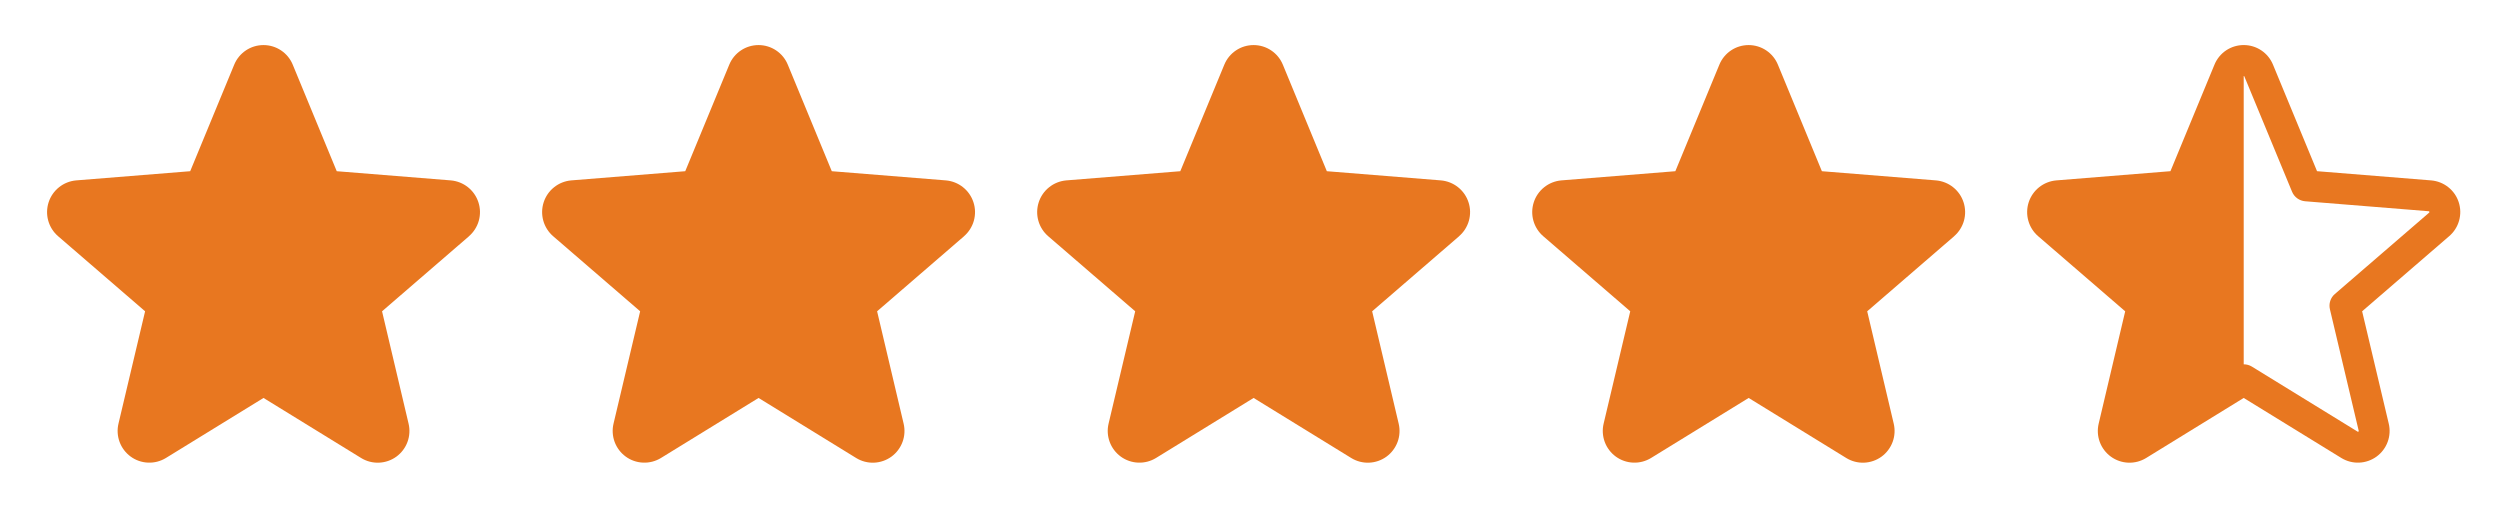
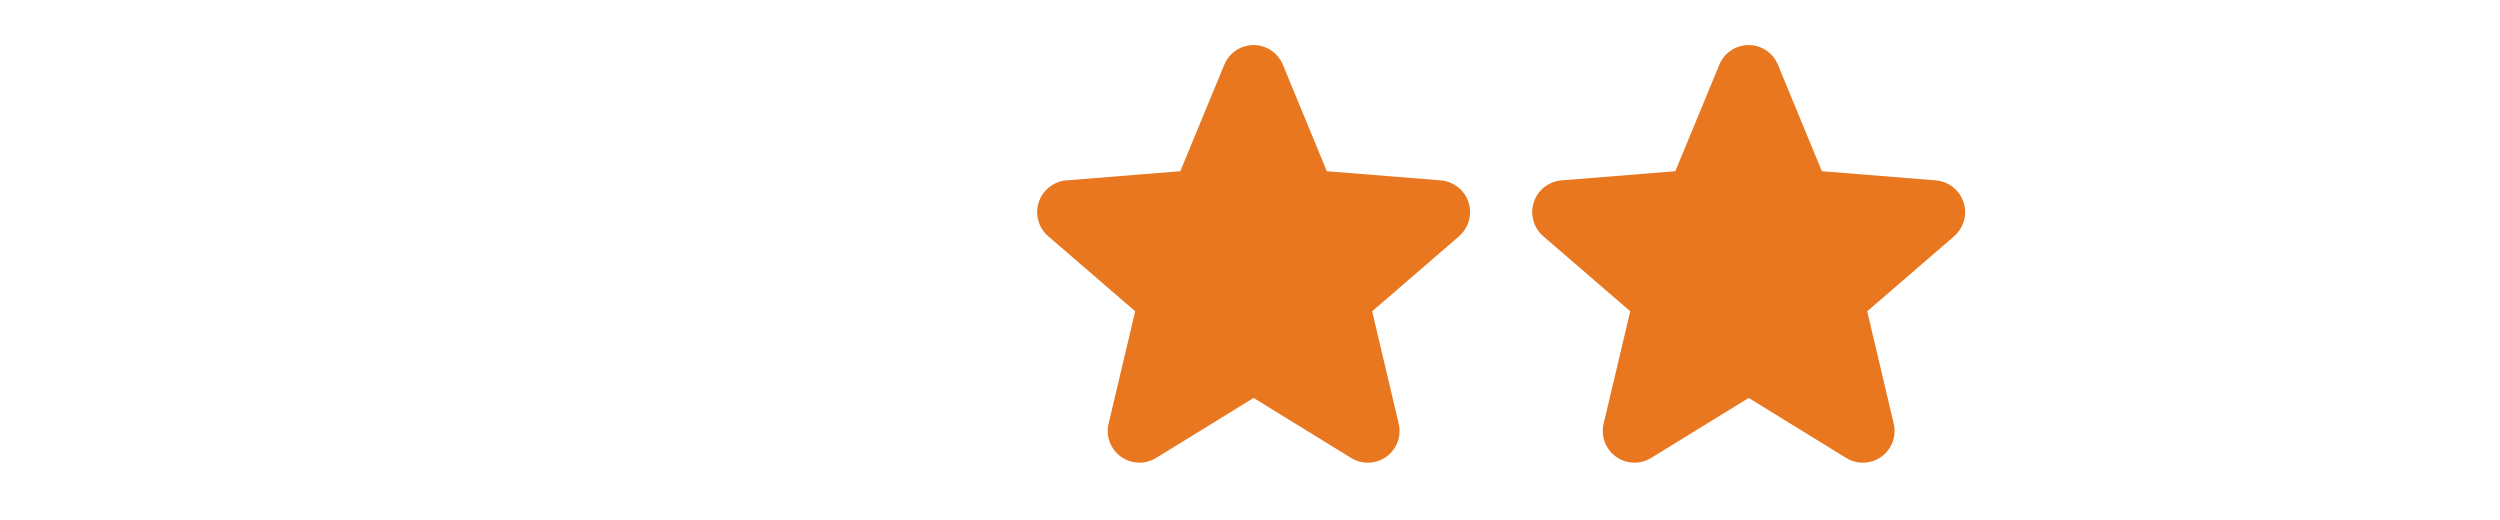
<svg xmlns="http://www.w3.org/2000/svg" width="101" height="21" viewBox="0 0 101 21" fill="none">
-   <path d="M18.95 9.542L15.435 12.576L16.506 17.113C16.565 17.359 16.55 17.617 16.462 17.855C16.375 18.092 16.218 18.299 16.014 18.448C15.809 18.597 15.564 18.682 15.311 18.692C15.058 18.702 14.808 18.637 14.592 18.505L10.646 16.077L6.699 18.505C6.483 18.636 6.233 18.701 5.98 18.69C5.727 18.68 5.483 18.595 5.279 18.446C5.075 18.297 4.919 18.091 4.831 17.854C4.744 17.616 4.728 17.359 4.787 17.113L5.862 12.576L2.346 9.542C2.155 9.377 2.017 9.159 1.949 8.916C1.881 8.673 1.886 8.415 1.964 8.174C2.041 7.934 2.188 7.721 2.386 7.564C2.583 7.406 2.823 7.311 3.075 7.288L7.684 6.917L9.462 2.613C9.558 2.379 9.722 2.178 9.933 2.037C10.143 1.896 10.391 1.821 10.645 1.821C10.898 1.821 11.146 1.896 11.356 2.037C11.567 2.178 11.731 2.379 11.827 2.613L13.604 6.917L18.214 7.288C18.466 7.31 18.706 7.405 18.904 7.562C19.103 7.72 19.25 7.932 19.328 8.173C19.407 8.413 19.412 8.672 19.344 8.916C19.276 9.159 19.137 9.378 18.946 9.543L18.95 9.542Z" fill="#E87720" />
-   <path d="M38.95 9.542L35.435 12.576L36.506 17.113C36.565 17.359 36.55 17.617 36.462 17.855C36.374 18.092 36.218 18.299 36.014 18.448C35.809 18.597 35.564 18.682 35.311 18.692C35.058 18.702 34.808 18.637 34.592 18.505L30.646 16.077L26.699 18.505C26.483 18.636 26.233 18.701 25.98 18.69C25.727 18.68 25.483 18.595 25.279 18.446C25.075 18.297 24.919 18.091 24.831 17.854C24.744 17.616 24.728 17.359 24.787 17.113L25.862 12.576L22.346 9.542C22.155 9.377 22.017 9.159 21.949 8.916C21.881 8.673 21.886 8.415 21.964 8.174C22.041 7.934 22.188 7.721 22.386 7.564C22.583 7.406 22.823 7.311 23.075 7.288L27.684 6.917L29.462 2.613C29.558 2.379 29.722 2.178 29.933 2.037C30.143 1.896 30.391 1.821 30.645 1.821C30.898 1.821 31.146 1.896 31.356 2.037C31.567 2.178 31.731 2.379 31.827 2.613L33.604 6.917L38.214 7.288C38.466 7.31 38.706 7.405 38.904 7.562C39.103 7.72 39.25 7.932 39.328 8.173C39.407 8.413 39.412 8.672 39.344 8.916C39.276 9.159 39.137 9.378 38.946 9.543L38.95 9.542Z" fill="#E87720" />
  <path d="M58.95 9.542L55.435 12.576L56.506 17.113C56.565 17.359 56.55 17.617 56.462 17.855C56.374 18.092 56.218 18.299 56.014 18.448C55.809 18.597 55.564 18.682 55.311 18.692C55.058 18.702 54.808 18.637 54.592 18.505L50.646 16.077L46.699 18.505C46.483 18.636 46.233 18.701 45.98 18.69C45.727 18.68 45.483 18.595 45.279 18.446C45.075 18.297 44.919 18.091 44.831 17.854C44.744 17.616 44.728 17.359 44.787 17.113L45.862 12.576L42.346 9.542C42.155 9.377 42.017 9.159 41.949 8.916C41.881 8.673 41.886 8.415 41.964 8.174C42.041 7.934 42.188 7.721 42.386 7.564C42.583 7.406 42.823 7.311 43.075 7.288L47.684 6.917L49.462 2.613C49.558 2.379 49.722 2.178 49.933 2.037C50.143 1.896 50.391 1.821 50.645 1.821C50.898 1.821 51.146 1.896 51.356 2.037C51.567 2.178 51.731 2.379 51.827 2.613L53.604 6.917L58.214 7.288C58.466 7.31 58.706 7.405 58.904 7.562C59.103 7.72 59.25 7.932 59.328 8.173C59.407 8.413 59.412 8.672 59.344 8.916C59.276 9.159 59.137 9.378 58.946 9.543L58.95 9.542Z" fill="#E87720" />
  <path d="M78.95 9.542L75.435 12.576L76.506 17.113C76.565 17.359 76.55 17.617 76.462 17.855C76.374 18.092 76.218 18.299 76.014 18.448C75.809 18.597 75.564 18.682 75.311 18.692C75.058 18.702 74.808 18.637 74.592 18.505L70.646 16.077L66.699 18.505C66.483 18.636 66.233 18.701 65.98 18.69C65.727 18.68 65.484 18.595 65.279 18.446C65.075 18.297 64.919 18.091 64.831 17.854C64.744 17.616 64.728 17.359 64.787 17.113L65.862 12.576L62.346 9.542C62.155 9.377 62.017 9.159 61.949 8.916C61.881 8.673 61.886 8.415 61.964 8.174C62.041 7.934 62.188 7.721 62.386 7.564C62.583 7.406 62.823 7.311 63.075 7.288L67.684 6.917L69.462 2.613C69.558 2.379 69.722 2.178 69.933 2.037C70.143 1.896 70.391 1.821 70.644 1.821C70.898 1.821 71.146 1.896 71.356 2.037C71.567 2.178 71.731 2.379 71.827 2.613L73.604 6.917L78.214 7.288C78.466 7.31 78.706 7.405 78.904 7.562C79.103 7.72 79.25 7.932 79.328 8.173C79.406 8.413 79.412 8.672 79.344 8.916C79.276 9.159 79.137 9.378 78.946 9.543L78.95 9.542Z" fill="#E87720" />
-   <path d="M99.332 8.168C99.254 7.928 99.106 7.716 98.908 7.56C98.71 7.403 98.47 7.309 98.218 7.288L93.608 6.916L91.829 2.613C91.733 2.378 91.569 2.177 91.358 2.036C91.148 1.895 90.9 1.82 90.646 1.82C90.393 1.82 90.145 1.895 89.934 2.036C89.724 2.177 89.56 2.378 89.464 2.613L87.686 6.916L83.074 7.288C82.822 7.31 82.582 7.405 82.383 7.562C82.185 7.72 82.037 7.932 81.959 8.173C81.881 8.413 81.876 8.672 81.944 8.916C82.012 9.159 82.15 9.378 82.342 9.543L85.858 12.577L84.787 17.113C84.728 17.359 84.743 17.617 84.83 17.855C84.918 18.092 85.074 18.299 85.279 18.448C85.484 18.597 85.728 18.682 85.981 18.692C86.234 18.702 86.484 18.637 86.701 18.505L90.646 16.077L94.594 18.505C94.81 18.636 95.06 18.701 95.312 18.69C95.565 18.68 95.809 18.594 96.013 18.446C96.218 18.297 96.373 18.091 96.461 17.854C96.549 17.616 96.564 17.358 96.505 17.113L95.43 12.576L98.946 9.542C99.139 9.377 99.279 9.158 99.347 8.914C99.416 8.669 99.411 8.41 99.332 8.168ZM98.133 8.595L94.329 11.877C94.242 11.951 94.177 12.049 94.142 12.158C94.107 12.267 94.102 12.383 94.129 12.495L95.291 17.401C95.294 17.408 95.294 17.415 95.292 17.422C95.29 17.429 95.285 17.435 95.278 17.438C95.264 17.449 95.26 17.447 95.248 17.438L90.973 14.809C90.875 14.749 90.761 14.718 90.646 14.718V3.07C90.665 3.07 90.667 3.076 90.673 3.09L92.599 7.746C92.643 7.853 92.716 7.945 92.809 8.013C92.902 8.08 93.012 8.121 93.126 8.131L98.119 8.534C98.132 8.534 98.139 8.534 98.146 8.556C98.153 8.579 98.146 8.588 98.133 8.595Z" fill="#E87720" />
</svg>